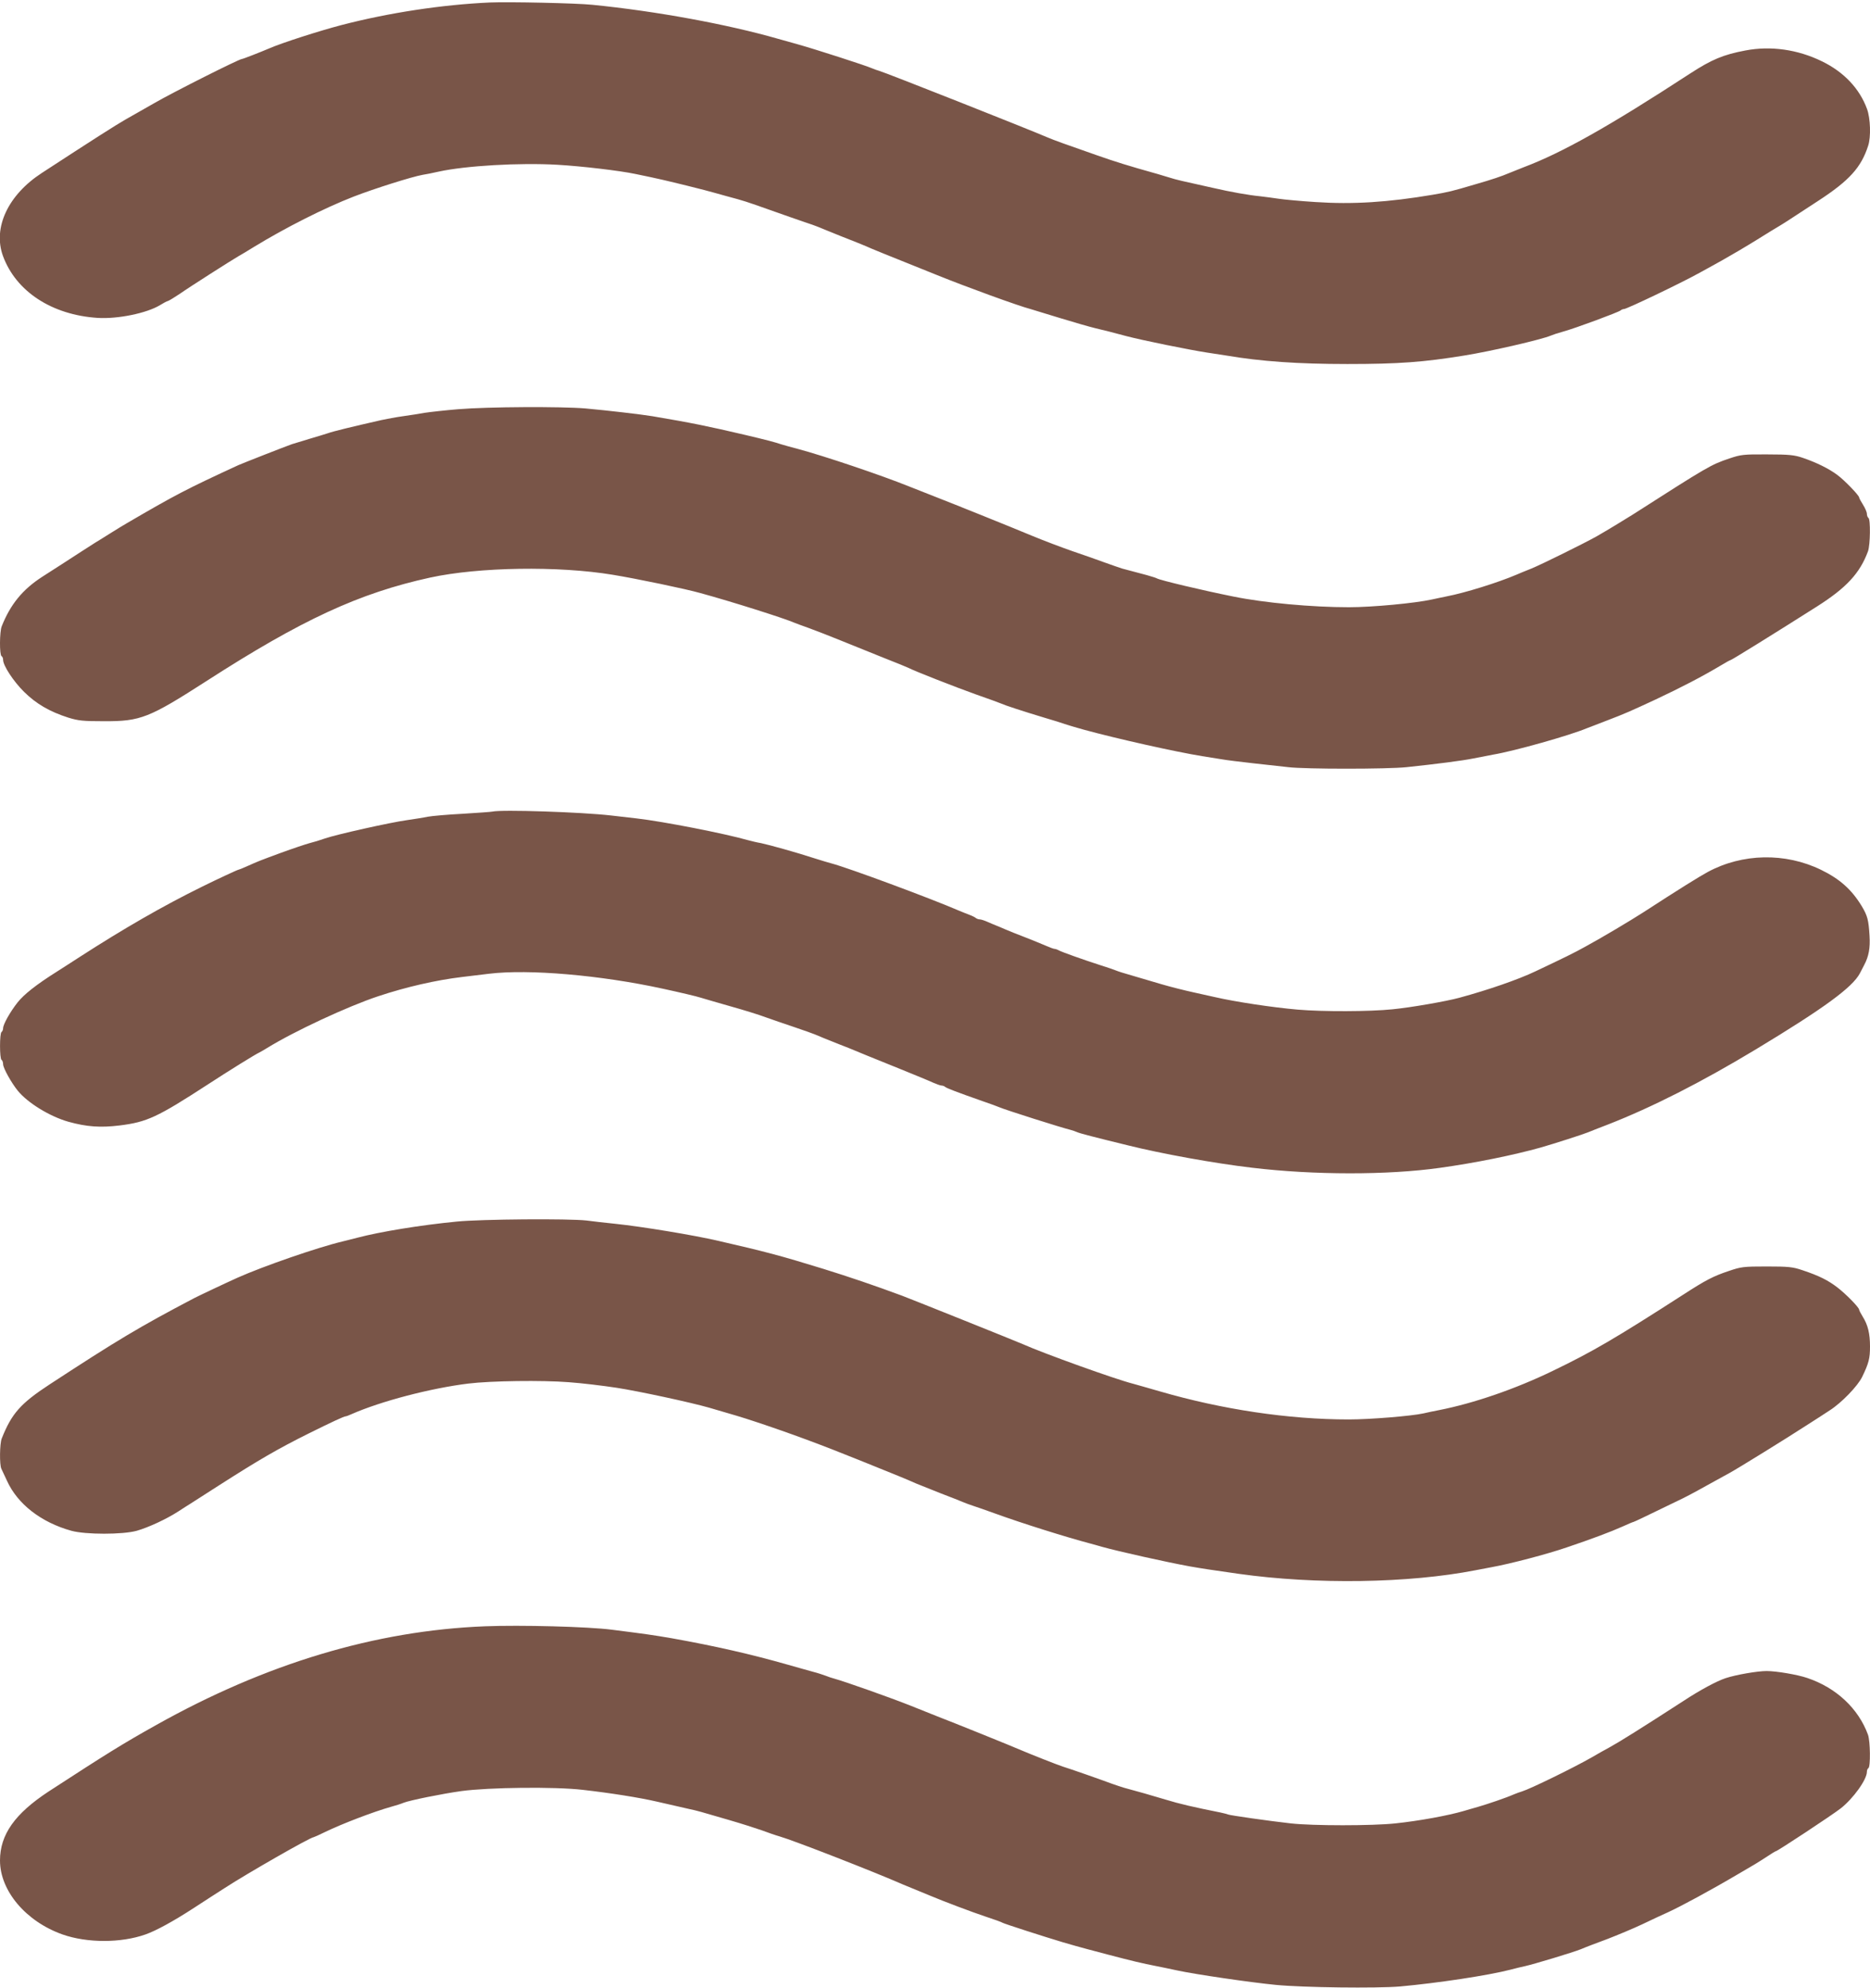
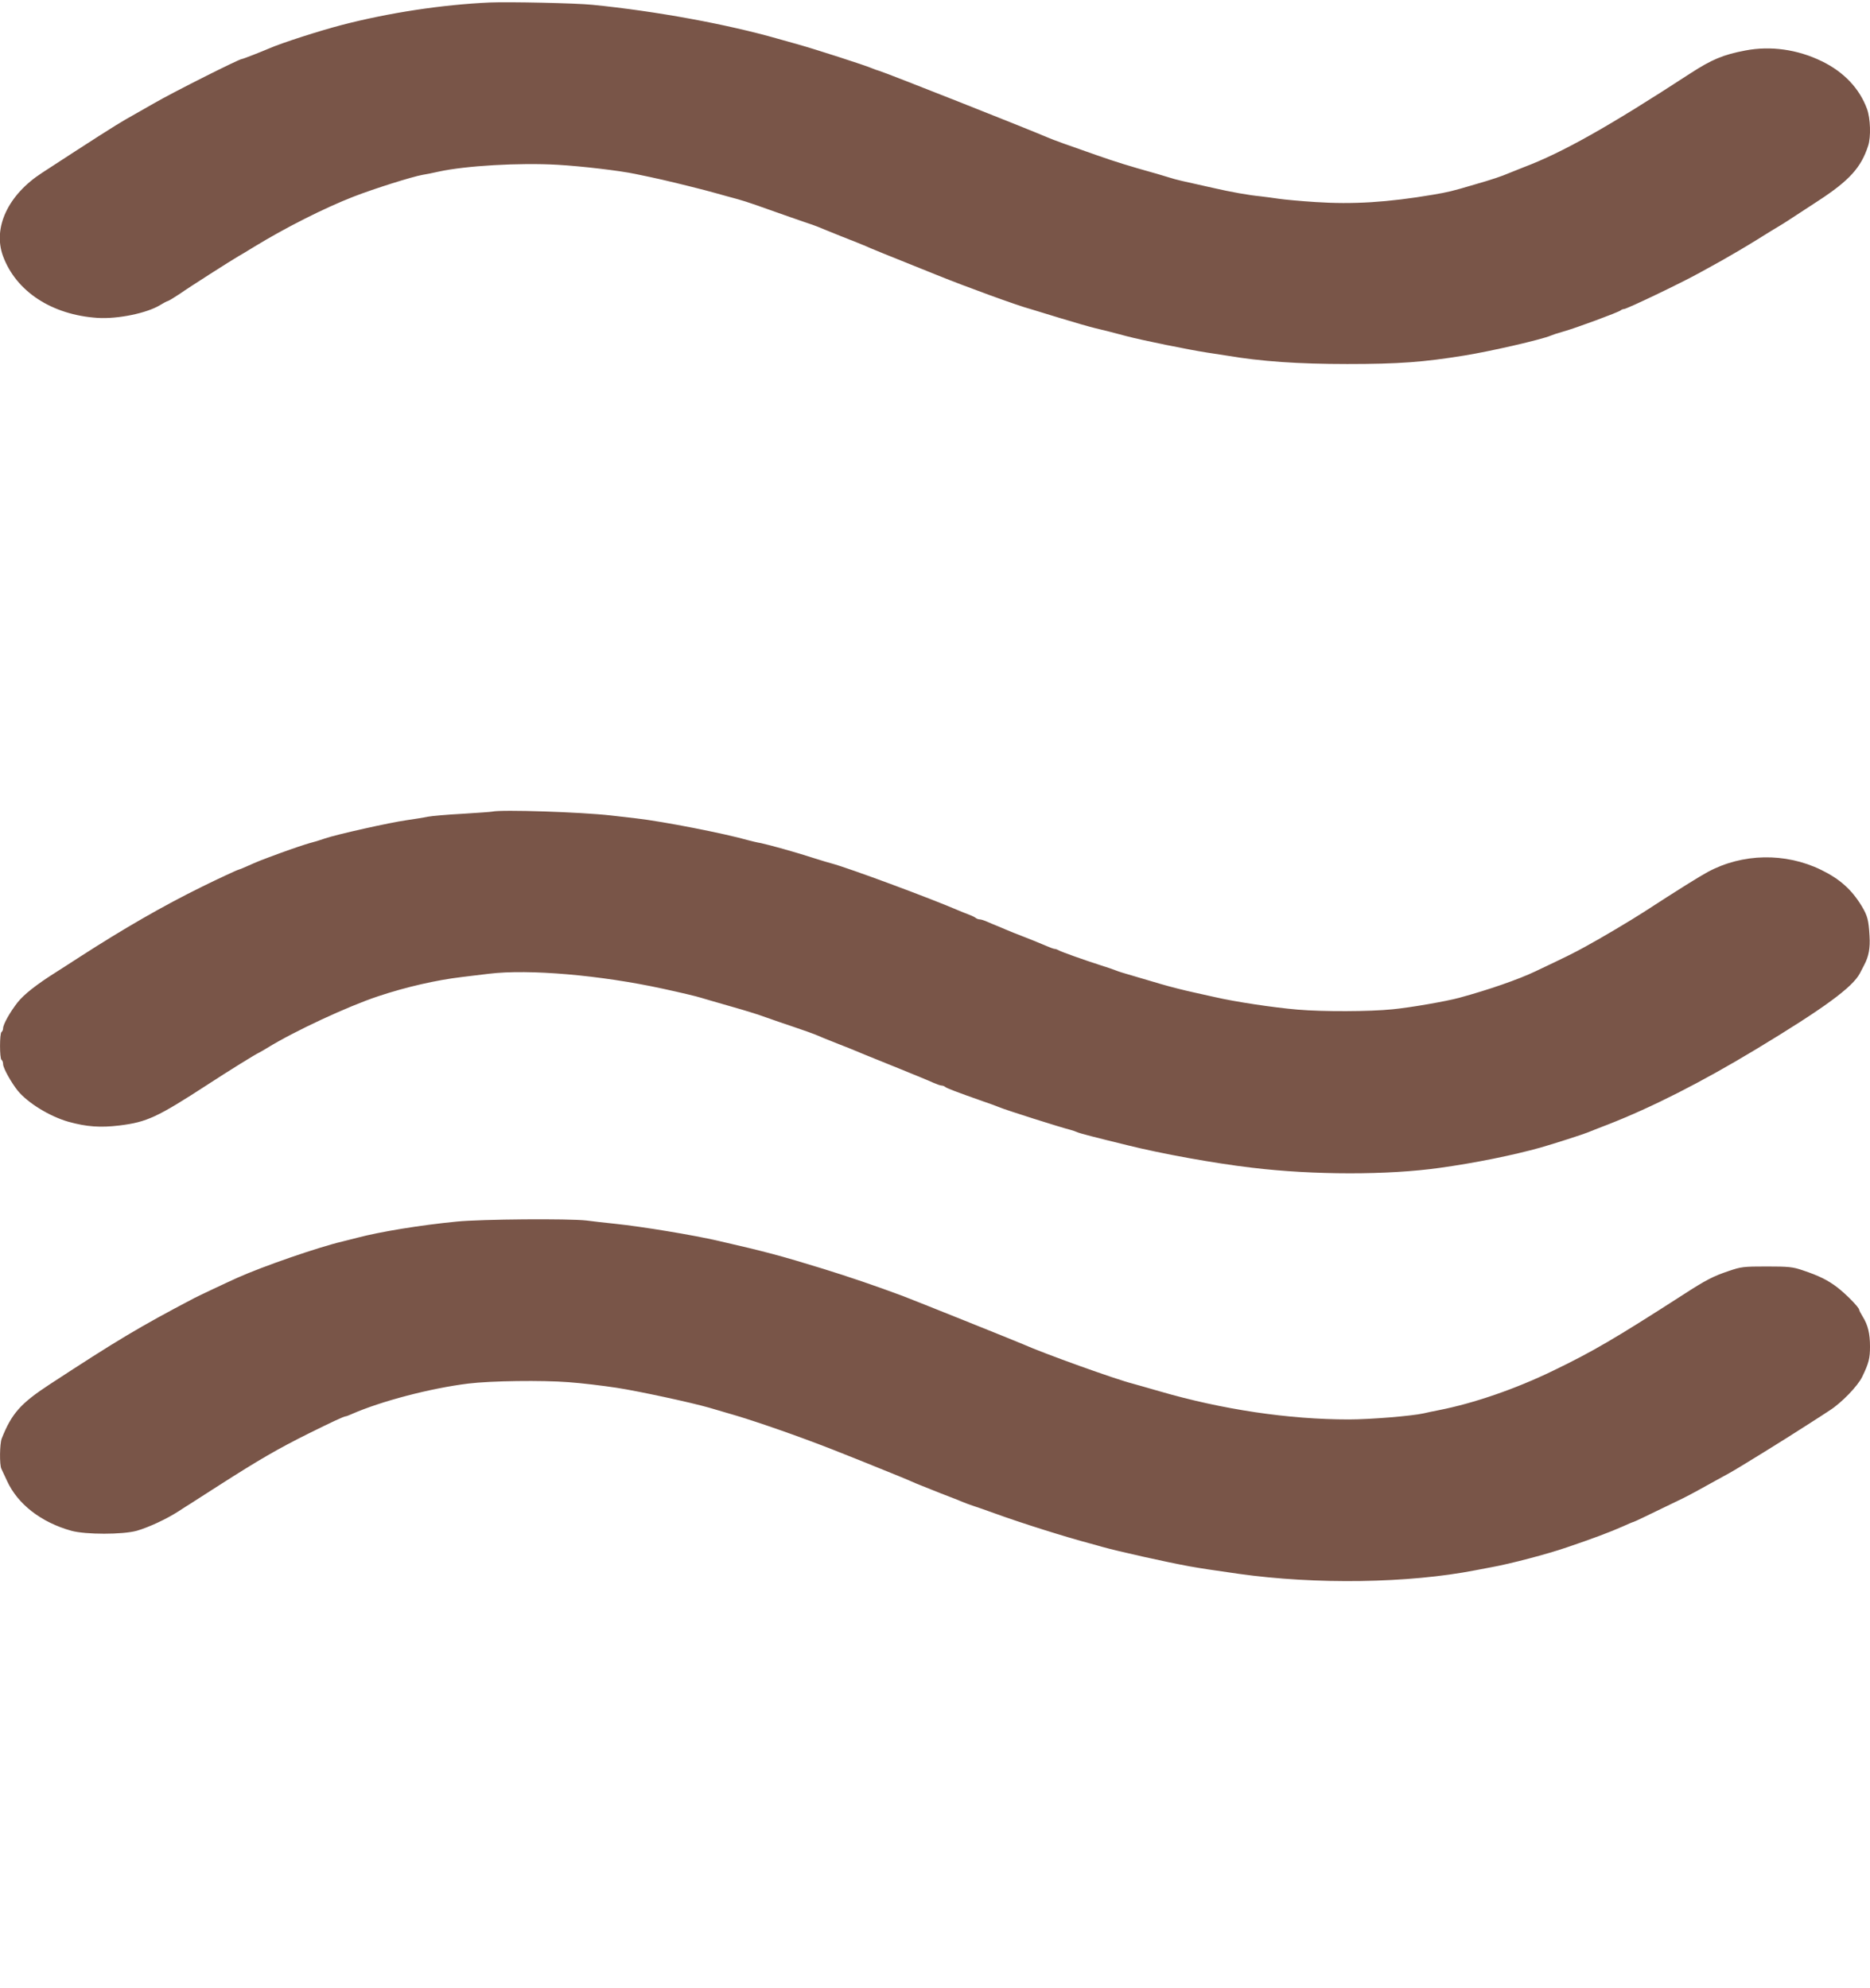
<svg xmlns="http://www.w3.org/2000/svg" version="1.0" width="1204pt" height="1280pt" viewBox="0 0 1204 1280" preserveAspectRatio="xMidYMid meet">
  <g transform="translate(0,1280) scale(0.1,-0.1)" fill="#795548" stroke="none">
    <path d="M3155 12784 c-310 -14 -650 -66 -955 -145 -142 -37 -385 -115 -465 -150 -56 -24 -171 -69 -178 -69 -17 0 -443 -214 -567 -286 -74 -42 -156 -89 -181 -103 -60 -34 -218 -135 -540 -345 -217 -141 -316 -352 -250 -534 84 -229 315 -380 610 -399 129 -8 315 30 401 82 19 12 43 25 54 28 10 4 43 25 75 46 61 43 328 213 376 241 17 9 61 36 100 60 201 123 454 251 642 324 137 53 376 128 443 140 19 3 67 12 105 21 173 38 520 58 764 44 156 -9 402 -38 501 -59 147 -30 209 -45 335 -76 77 -19 154 -39 170 -44 17 -5 57 -16 90 -25 105 -28 117 -32 275 -88 85 -30 184 -65 220 -77 36 -12 74 -25 85 -30 11 -5 79 -32 150 -61 72 -28 144 -57 160 -64 29 -14 129 -54 455 -185 192 -78 531 -201 605 -220 17 -5 102 -31 190 -58 88 -27 192 -57 230 -66 80 -19 79 -19 200 -51 99 -26 398 -87 515 -105 41 -6 100 -15 130 -20 217 -37 458 -54 775 -54 330 0 491 12 755 55 173 28 497 103 555 128 11 5 47 17 80 26 80 22 357 125 369 136 6 5 15 9 22 9 18 0 369 168 484 232 25 13 90 50 145 80 55 31 156 90 225 133 69 43 134 83 145 89 22 13 48 29 252 163 201 131 276 215 321 354 19 56 15 177 -7 237 -48 132 -150 239 -290 307 -157 77 -331 101 -493 70 -143 -27 -217 -58 -357 -149 -523 -341 -824 -510 -1071 -603 -36 -14 -78 -31 -95 -38 -44 -19 -108 -41 -220 -73 -145 -43 -170 -49 -270 -66 -290 -49 -515 -63 -755 -47 -96 6 -202 16 -235 21 -33 5 -87 12 -120 16 -73 7 -188 27 -309 55 -200 44 -233 52 -271 64 -22 7 -58 17 -80 24 -203 57 -269 78 -395 122 -190 66 -278 98 -315 114 -125 54 -1047 419 -1085 429 -14 4 -34 11 -45 16 -37 17 -369 124 -480 155 -33 9 -89 25 -125 35 -328 94 -784 178 -1195 219 -104 11 -539 20 -660 15z" />
-     <path d="M2950 10165 c-85 -7 -182 -18 -215 -23 -33 -6 -96 -16 -140 -22 -44 -6 -107 -18 -140 -25 -193 -44 -309 -72 -345 -85 -14 -5 -65 -20 -115 -35 -49 -15 -101 -31 -115 -35 -43 -15 -313 -121 -345 -135 -336 -155 -405 -191 -720 -375 -16 -9 -65 -39 -108 -66 -43 -27 -86 -54 -95 -59 -18 -11 -132 -85 -217 -140 -27 -17 -83 -53 -123 -79 -127 -82 -205 -178 -261 -319 -14 -35 -15 -184 -1 -192 6 -3 10 -14 10 -24 0 -37 67 -139 135 -206 79 -78 166 -128 285 -166 65 -20 95 -23 230 -23 235 -1 290 21 660 259 613 395 983 566 1440 666 313 68 825 76 1175 18 153 -25 470 -91 565 -118 204 -56 539 -162 605 -191 11 -5 54 -20 95 -35 41 -15 134 -51 205 -80 72 -29 195 -79 275 -111 80 -31 152 -61 160 -65 33 -18 303 -124 435 -171 77 -27 149 -53 160 -58 26 -12 142 -50 275 -90 58 -17 119 -36 135 -42 29 -10 51 -16 125 -37 216 -59 588 -142 760 -170 36 -6 92 -15 125 -20 33 -6 125 -17 205 -26 80 -9 181 -20 226 -25 108 -13 634 -13 759 0 199 21 361 42 430 56 39 8 96 19 129 25 137 23 491 123 601 169 11 4 70 27 130 50 123 47 151 60 315 136 168 79 304 150 421 220 31 19 59 34 62 34 6 0 282 171 556 345 189 120 276 214 328 355 15 41 17 206 3 215 -5 3 -10 15 -10 26 0 11 -11 37 -25 59 -14 22 -25 43 -25 47 -1 14 -94 111 -142 146 -54 40 -133 79 -221 109 -53 18 -87 22 -227 22 -154 1 -171 -1 -245 -26 -119 -40 -136 -50 -625 -363 -39 -25 -173 -106 -229 -138 -80 -45 -351 -179 -421 -208 -41 -16 -84 -34 -95 -39 -122 -52 -331 -117 -450 -140 -27 -6 -70 -14 -95 -20 -108 -24 -384 -50 -535 -50 -237 0 -545 28 -745 69 -204 41 -472 105 -492 117 -4 3 -34 12 -65 21 -97 26 -127 34 -158 42 -16 5 -68 23 -115 40 -47 17 -139 50 -205 72 -66 23 -183 67 -260 99 -156 65 -512 208 -620 250 -38 15 -117 46 -175 69 -176 71 -543 195 -715 241 -44 11 -91 25 -105 29 -45 15 -103 30 -230 60 -247 58 -352 79 -600 121 -73 12 -287 37 -431 50 -153 13 -625 11 -819 -5z" />
-     <path d="M3170 7574 c-8 -2 -94 -8 -191 -14 -97 -5 -199 -14 -225 -19 -27 -6 -87 -15 -134 -22 -108 -15 -453 -92 -528 -118 -31 -11 -77 -25 -102 -31 -25 -7 -106 -34 -180 -61 -141 -52 -146 -54 -222 -88 -26 -12 -50 -21 -52 -21 -6 0 -143 -64 -234 -109 -254 -125 -507 -271 -792 -455 -36 -23 -100 -65 -143 -92 -132 -83 -213 -147 -254 -199 -48 -61 -93 -141 -93 -166 0 -10 -5 -21 -10 -24 -13 -8 -13 -172 0 -180 6 -3 10 -16 10 -28 1 -26 53 -119 95 -171 65 -79 206 -165 325 -199 119 -33 207 -39 330 -24 177 22 243 53 568 264 130 85 309 196 332 206 8 4 31 17 50 29 175 108 519 268 715 333 180 60 373 104 540 124 50 6 128 15 174 21 255 31 718 -9 1117 -96 111 -24 221 -50 245 -58 24 -7 111 -33 193 -56 82 -23 183 -54 225 -70 42 -15 126 -44 186 -64 61 -21 119 -41 130 -46 11 -4 36 -15 55 -23 19 -8 67 -27 105 -42 39 -15 84 -33 100 -40 35 -15 70 -29 295 -120 91 -37 184 -75 207 -86 23 -10 48 -19 55 -19 8 0 18 -4 24 -9 9 -8 74 -33 239 -91 50 -17 99 -35 110 -40 36 -16 398 -131 460 -146 11 -3 29 -9 40 -14 17 -8 114 -33 327 -85 216 -54 559 -116 798 -144 400 -48 876 -48 1210 -1 230 32 471 81 650 131 84 24 274 85 305 98 11 5 70 28 130 51 281 110 597 270 950 483 439 265 623 400 670 490 7 14 20 39 28 54 29 55 39 108 34 188 -6 101 -13 128 -50 190 -65 107 -141 175 -262 234 -230 112 -506 107 -730 -14 -52 -28 -187 -112 -415 -260 -89 -57 -267 -163 -370 -219 -75 -42 -139 -73 -325 -161 -109 -52 -302 -119 -490 -170 -85 -23 -314 -63 -430 -74 -145 -15 -448 -16 -610 -2 -162 14 -401 50 -535 81 -19 4 -80 18 -135 30 -55 12 -147 35 -205 52 -58 17 -143 42 -190 56 -47 13 -94 28 -105 33 -11 5 -56 20 -100 34 -109 35 -246 84 -267 95 -10 6 -23 10 -28 10 -6 0 -30 9 -53 19 -23 10 -84 35 -135 55 -52 20 -110 43 -130 52 -21 9 -46 20 -57 24 -11 4 -36 15 -57 24 -20 9 -42 16 -50 16 -8 0 -18 4 -24 8 -5 5 -25 15 -44 22 -19 7 -48 19 -65 26 -190 82 -714 276 -820 304 -16 4 -66 19 -110 33 -116 38 -293 87 -345 98 -25 4 -61 13 -80 18 -158 45 -548 121 -720 141 -41 5 -115 13 -165 19 -191 22 -707 39 -765 25z" />
+     <path d="M3170 7574 c-8 -2 -94 -8 -191 -14 -97 -5 -199 -14 -225 -19 -27 -6 -87 -15 -134 -22 -108 -15 -453 -92 -528 -118 -31 -11 -77 -25 -102 -31 -25 -7 -106 -34 -180 -61 -141 -52 -146 -54 -222 -88 -26 -12 -50 -21 -52 -21 -6 0 -143 -64 -234 -109 -254 -125 -507 -271 -792 -455 -36 -23 -100 -65 -143 -92 -132 -83 -213 -147 -254 -199 -48 -61 -93 -141 -93 -166 0 -10 -5 -21 -10 -24 -13 -8 -13 -172 0 -180 6 -3 10 -16 10 -28 1 -26 53 -119 95 -171 65 -79 206 -165 325 -199 119 -33 207 -39 330 -24 177 22 243 53 568 264 130 85 309 196 332 206 8 4 31 17 50 29 175 108 519 268 715 333 180 60 373 104 540 124 50 6 128 15 174 21 255 31 718 -9 1117 -96 111 -24 221 -50 245 -58 24 -7 111 -33 193 -56 82 -23 183 -54 225 -70 42 -15 126 -44 186 -64 61 -21 119 -41 130 -46 11 -4 36 -15 55 -23 19 -8 67 -27 105 -42 39 -15 84 -33 100 -40 35 -15 70 -29 295 -120 91 -37 184 -75 207 -86 23 -10 48 -19 55 -19 8 0 18 -4 24 -9 9 -8 74 -33 239 -91 50 -17 99 -35 110 -40 36 -16 398 -131 460 -146 11 -3 29 -9 40 -14 17 -8 114 -33 327 -85 216 -54 559 -116 798 -144 400 -48 876 -48 1210 -1 230 32 471 81 650 131 84 24 274 85 305 98 11 5 70 28 130 51 281 110 597 270 950 483 439 265 623 400 670 490 7 14 20 39 28 54 29 55 39 108 34 188 -6 101 -13 128 -50 190 -65 107 -141 175 -262 234 -230 112 -506 107 -730 -14 -52 -28 -187 -112 -415 -260 -89 -57 -267 -163 -370 -219 -75 -42 -139 -73 -325 -161 -109 -52 -302 -119 -490 -170 -85 -23 -314 -63 -430 -74 -145 -15 -448 -16 -610 -2 -162 14 -401 50 -535 81 -19 4 -80 18 -135 30 -55 12 -147 35 -205 52 -58 17 -143 42 -190 56 -47 13 -94 28 -105 33 -11 5 -56 20 -100 34 -109 35 -246 84 -267 95 -10 6 -23 10 -28 10 -6 0 -30 9 -53 19 -23 10 -84 35 -135 55 -52 20 -110 43 -130 52 -21 9 -46 20 -57 24 -11 4 -36 15 -57 24 -20 9 -42 16 -50 16 -8 0 -18 4 -24 8 -5 5 -25 15 -44 22 -19 7 -48 19 -65 26 -190 82 -714 276 -820 304 -16 4 -66 19 -110 33 -116 38 -293 87 -345 98 -25 4 -61 13 -80 18 -158 45 -548 121 -720 141 -41 5 -115 13 -165 19 -191 22 -707 39 -765 25" />
    <path d="M2940 4934 c-229 -22 -492 -65 -640 -104 -19 -5 -62 -16 -95 -24 -160 -38 -509 -159 -675 -233 -80 -36 -247 -115 -280 -132 -354 -186 -494 -270 -930 -555 -188 -123 -245 -188 -309 -349 -13 -33 -15 -170 -2 -195 4 -9 21 -44 36 -77 68 -150 220 -268 415 -322 92 -25 329 -25 420 0 77 22 193 76 270 126 31 20 63 41 72 46 9 6 92 59 184 118 261 167 381 237 584 338 147 73 225 109 235 109 4 0 21 6 38 14 191 84 509 167 752 197 147 18 476 22 645 9 85 -6 225 -23 310 -36 143 -22 476 -94 595 -128 158 -46 210 -61 300 -91 220 -73 423 -148 675 -250 255 -103 283 -114 360 -148 19 -8 89 -36 155 -62 66 -25 131 -51 145 -57 14 -6 43 -17 65 -24 22 -7 85 -29 140 -49 176 -64 460 -153 615 -194 25 -7 59 -16 75 -21 103 -29 416 -99 565 -126 86 -15 119 -20 315 -48 497 -70 1094 -61 1525 23 25 5 72 14 105 20 117 21 358 84 485 128 157 53 280 99 358 134 35 16 66 29 69 29 4 0 85 39 318 152 28 14 70 36 95 50 25 14 72 40 105 58 33 18 78 43 100 55 55 30 367 223 490 303 55 35 125 80 155 100 77 49 182 158 210 217 42 87 50 118 50 194 0 83 -13 139 -47 193 -13 21 -23 41 -23 45 -1 15 -84 100 -140 143 -60 46 -117 75 -225 111 -62 21 -88 24 -230 24 -150 0 -165 -2 -244 -29 -99 -33 -148 -58 -296 -154 -435 -280 -582 -366 -835 -488 -243 -118 -511 -210 -735 -254 -33 -6 -78 -16 -100 -21 -77 -17 -343 -39 -481 -39 -387 0 -815 64 -1217 181 -78 22 -155 45 -172 49 -114 29 -573 194 -710 255 -33 15 -719 290 -775 311 -178 66 -339 121 -510 174 -276 85 -370 110 -675 180 -159 37 -492 92 -665 110 -58 6 -141 15 -184 21 -114 13 -677 9 -836 -7z" />
-     <path d="M3120 2328 c-703 -28 -1409 -240 -2115 -636 -218 -122 -314 -182 -691 -427 -218 -143 -314 -278 -314 -445 0 -195 166 -392 402 -476 159 -56 377 -56 535 0 68 24 180 85 312 171 68 44 155 101 195 126 149 97 555 329 575 329 2 0 37 15 75 34 109 53 314 131 421 161 33 9 71 21 84 27 41 16 249 58 371 75 175 24 603 29 782 8 177 -20 366 -50 478 -76 130 -30 161 -37 210 -48 52 -11 68 -16 253 -70 76 -22 170 -52 210 -66 40 -15 92 -33 117 -40 93 -27 606 -227 795 -310 17 -7 55 -23 85 -35 30 -12 69 -28 85 -35 90 -38 273 -107 360 -136 55 -18 105 -36 110 -40 9 -6 269 -90 390 -126 28 -8 64 -18 80 -23 17 -5 109 -30 205 -55 167 -44 224 -57 315 -75 22 -4 83 -17 135 -28 115 -25 470 -77 635 -93 177 -17 647 -23 800 -10 243 22 567 71 710 108 33 9 76 19 95 23 58 13 310 89 359 109 25 11 101 40 169 65 67 26 168 68 225 95 56 27 131 62 167 78 79 36 272 140 450 245 112 65 115 67 182 110 31 21 59 38 62 38 10 0 363 233 418 276 80 63 168 185 168 235 0 10 4 21 10 24 14 9 12 174 -3 215 -62 169 -204 302 -390 365 -64 22 -200 45 -263 45 -59 0 -198 -24 -264 -46 -57 -19 -162 -75 -270 -146 -286 -185 -416 -266 -480 -301 -25 -13 -74 -41 -110 -62 -113 -65 -397 -204 -450 -220 -14 -4 -38 -13 -55 -20 -47 -21 -165 -61 -230 -80 -33 -9 -73 -21 -90 -26 -102 -30 -289 -64 -440 -80 -148 -16 -533 -16 -675 0 -142 16 -393 52 -402 57 -4 2 -26 8 -50 13 -170 34 -266 56 -353 83 -90 27 -187 55 -270 77 -16 5 -50 16 -75 25 -75 28 -272 97 -315 110 -35 11 -214 82 -270 106 -52 23 -433 177 -545 220 -25 10 -101 40 -170 68 -120 48 -422 155 -485 172 -16 4 -43 13 -60 20 -16 6 -52 18 -80 25 -27 7 -99 28 -160 45 -242 69 -471 121 -750 171 -122 21 -165 27 -385 55 -155 20 -587 31 -820 22z" />
  </g>
</svg>